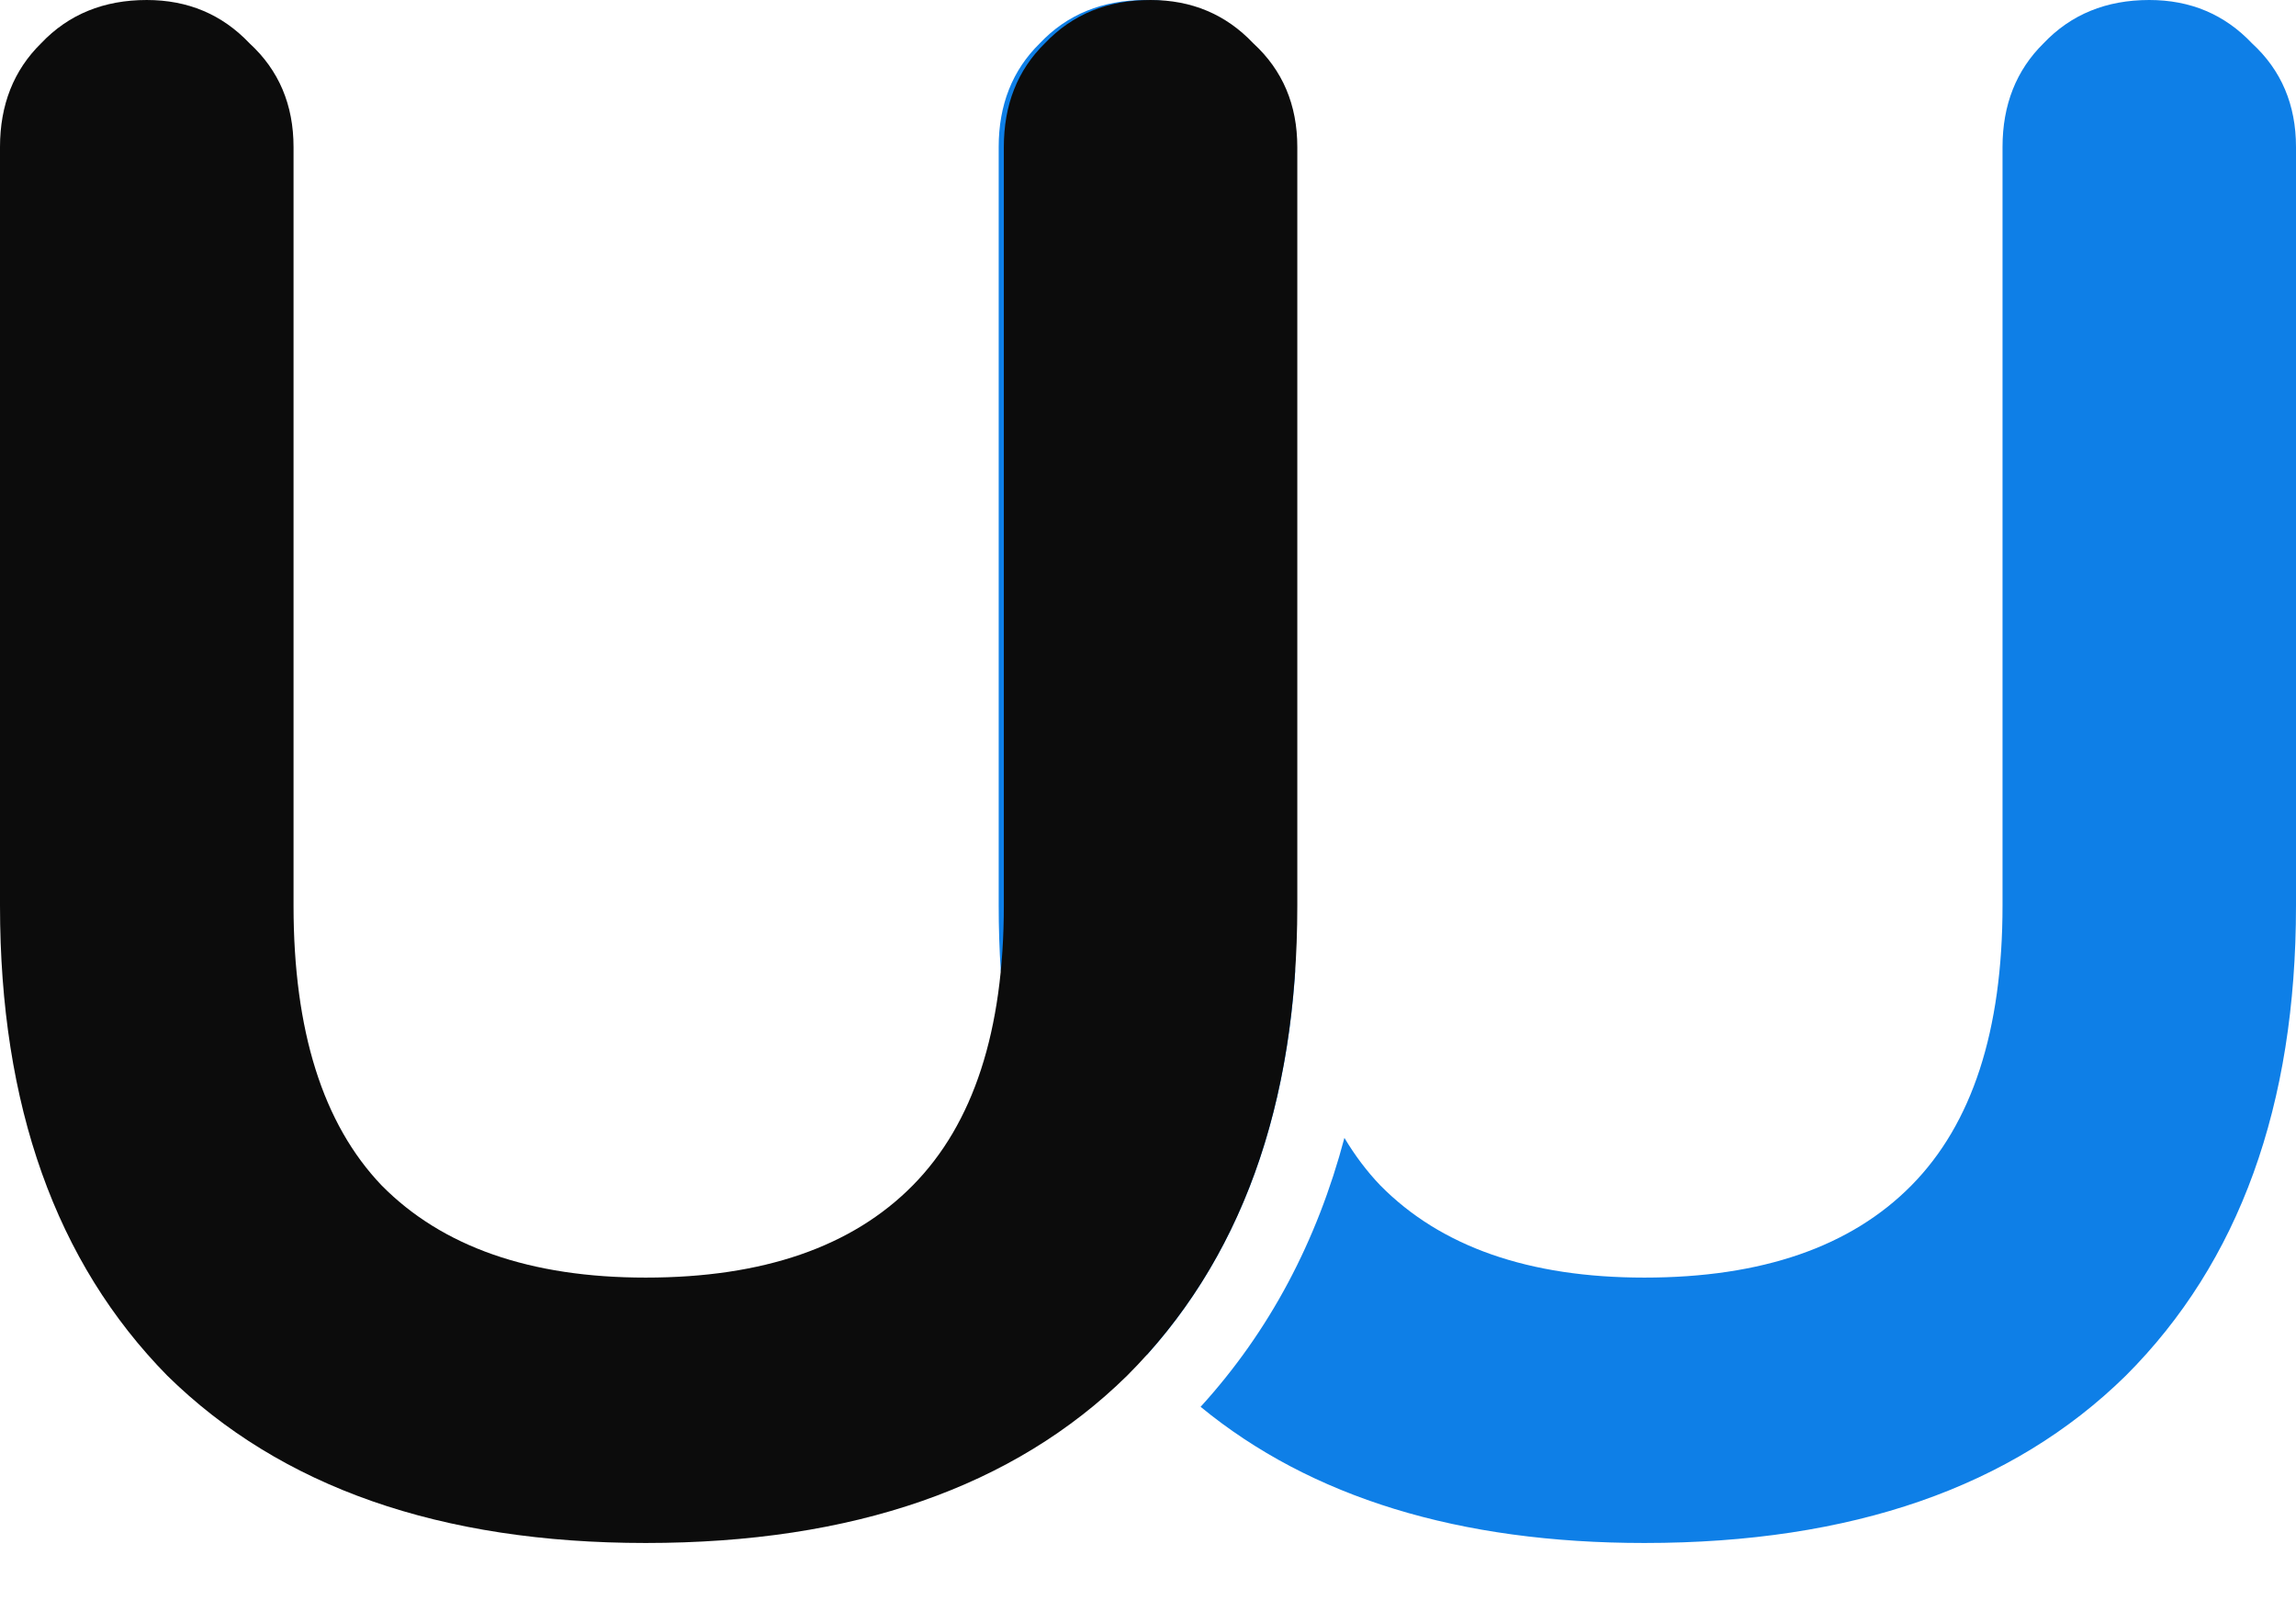
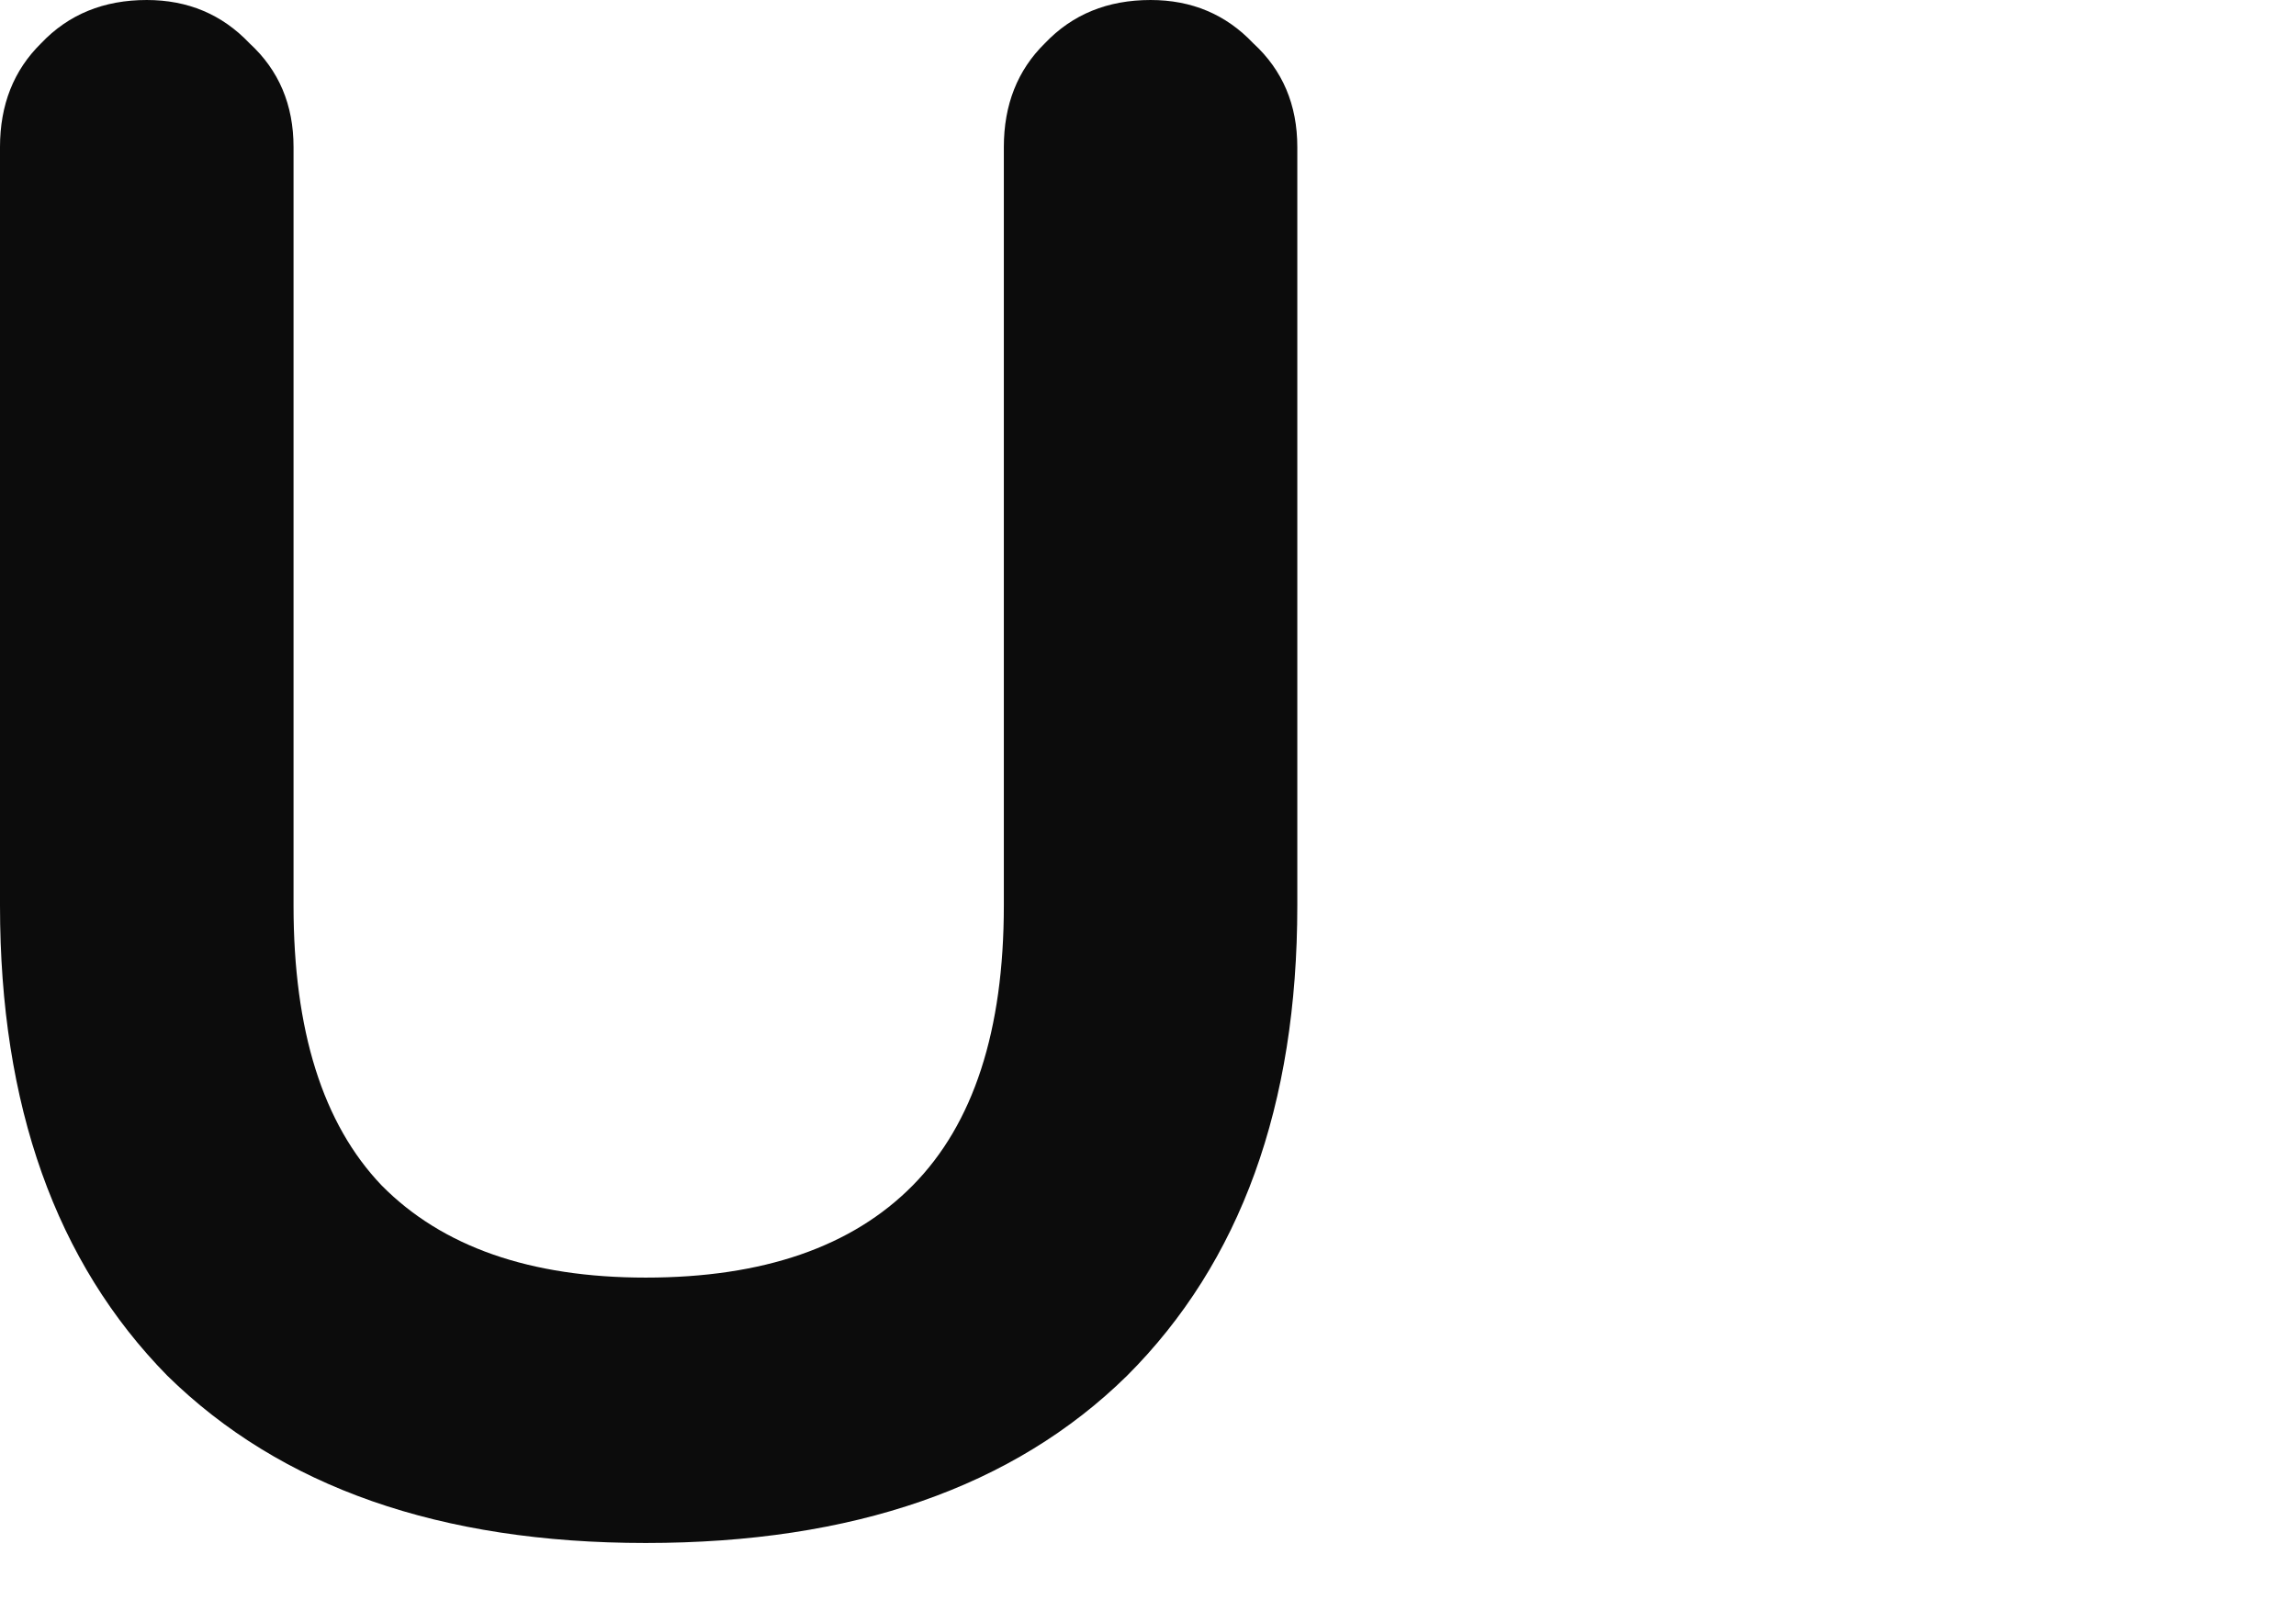
<svg xmlns="http://www.w3.org/2000/svg" width="33" height="23" viewBox="0 0 33 23" fill="none">
-   <path fill-rule="evenodd" clip-rule="evenodd" d="M16.482 19.474C17.752 18.062 18.464 16.225 18.616 13.96C18.587 13.661 18.573 13.345 18.573 13.015V2.114C18.573 1.506 18.362 1.009 17.94 0.622C17.546 0.207 17.054 0 16.463 0C15.845 0 15.338 0.207 14.945 0.622C14.551 1.009 14.354 1.506 14.354 2.114V13.015C14.354 13.336 14.364 13.649 14.384 13.955M19.323 16.353C18.931 17.832 18.249 19.129 17.256 20.218C18.844 21.522 20.971 22.175 23.635 22.175C26.616 22.175 28.922 21.373 30.553 19.771C32.185 18.14 33 15.888 33 13.015V2.114C33 1.506 32.789 1.009 32.367 0.622C31.974 0.207 31.482 0 30.891 0C30.272 0 29.766 0.207 29.372 0.622C28.979 1.009 28.782 1.506 28.782 2.114V13.015C28.782 14.811 28.346 16.151 27.474 17.035C26.602 17.919 25.322 18.361 23.635 18.361C21.976 18.361 20.71 17.919 19.838 17.035C19.644 16.832 19.473 16.604 19.323 16.353Z" fill="#0E7FE7" />
  <path d="M16.537 4.57764e-05C17.128 4.57764e-05 17.62 0.207 18.013 0.622C18.435 1.009 18.646 1.506 18.646 2.114V13.015C18.646 15.888 17.831 18.14 16.199 19.771C14.568 21.373 12.262 22.175 9.281 22.175C6.328 22.175 4.036 21.373 2.405 19.771C0.802 18.14 0 15.888 0 13.015V2.114C0 1.506 0.197 1.009 0.591 0.622C0.984 0.207 1.491 4.57764e-05 2.109 4.57764e-05C2.7 4.57764e-05 3.192 0.207 3.586 0.622C4.008 1.009 4.219 1.506 4.219 2.114V13.015C4.219 14.811 4.64 16.151 5.484 17.035C6.356 17.919 7.622 18.361 9.281 18.361C10.968 18.361 12.248 17.919 13.12 17.035C13.992 16.151 14.428 14.811 14.428 13.015V2.114C14.428 1.506 14.624 1.009 15.018 0.622C15.412 0.207 15.918 4.57764e-05 16.537 4.57764e-05Z" fill="#0C0C0C" />
</svg>